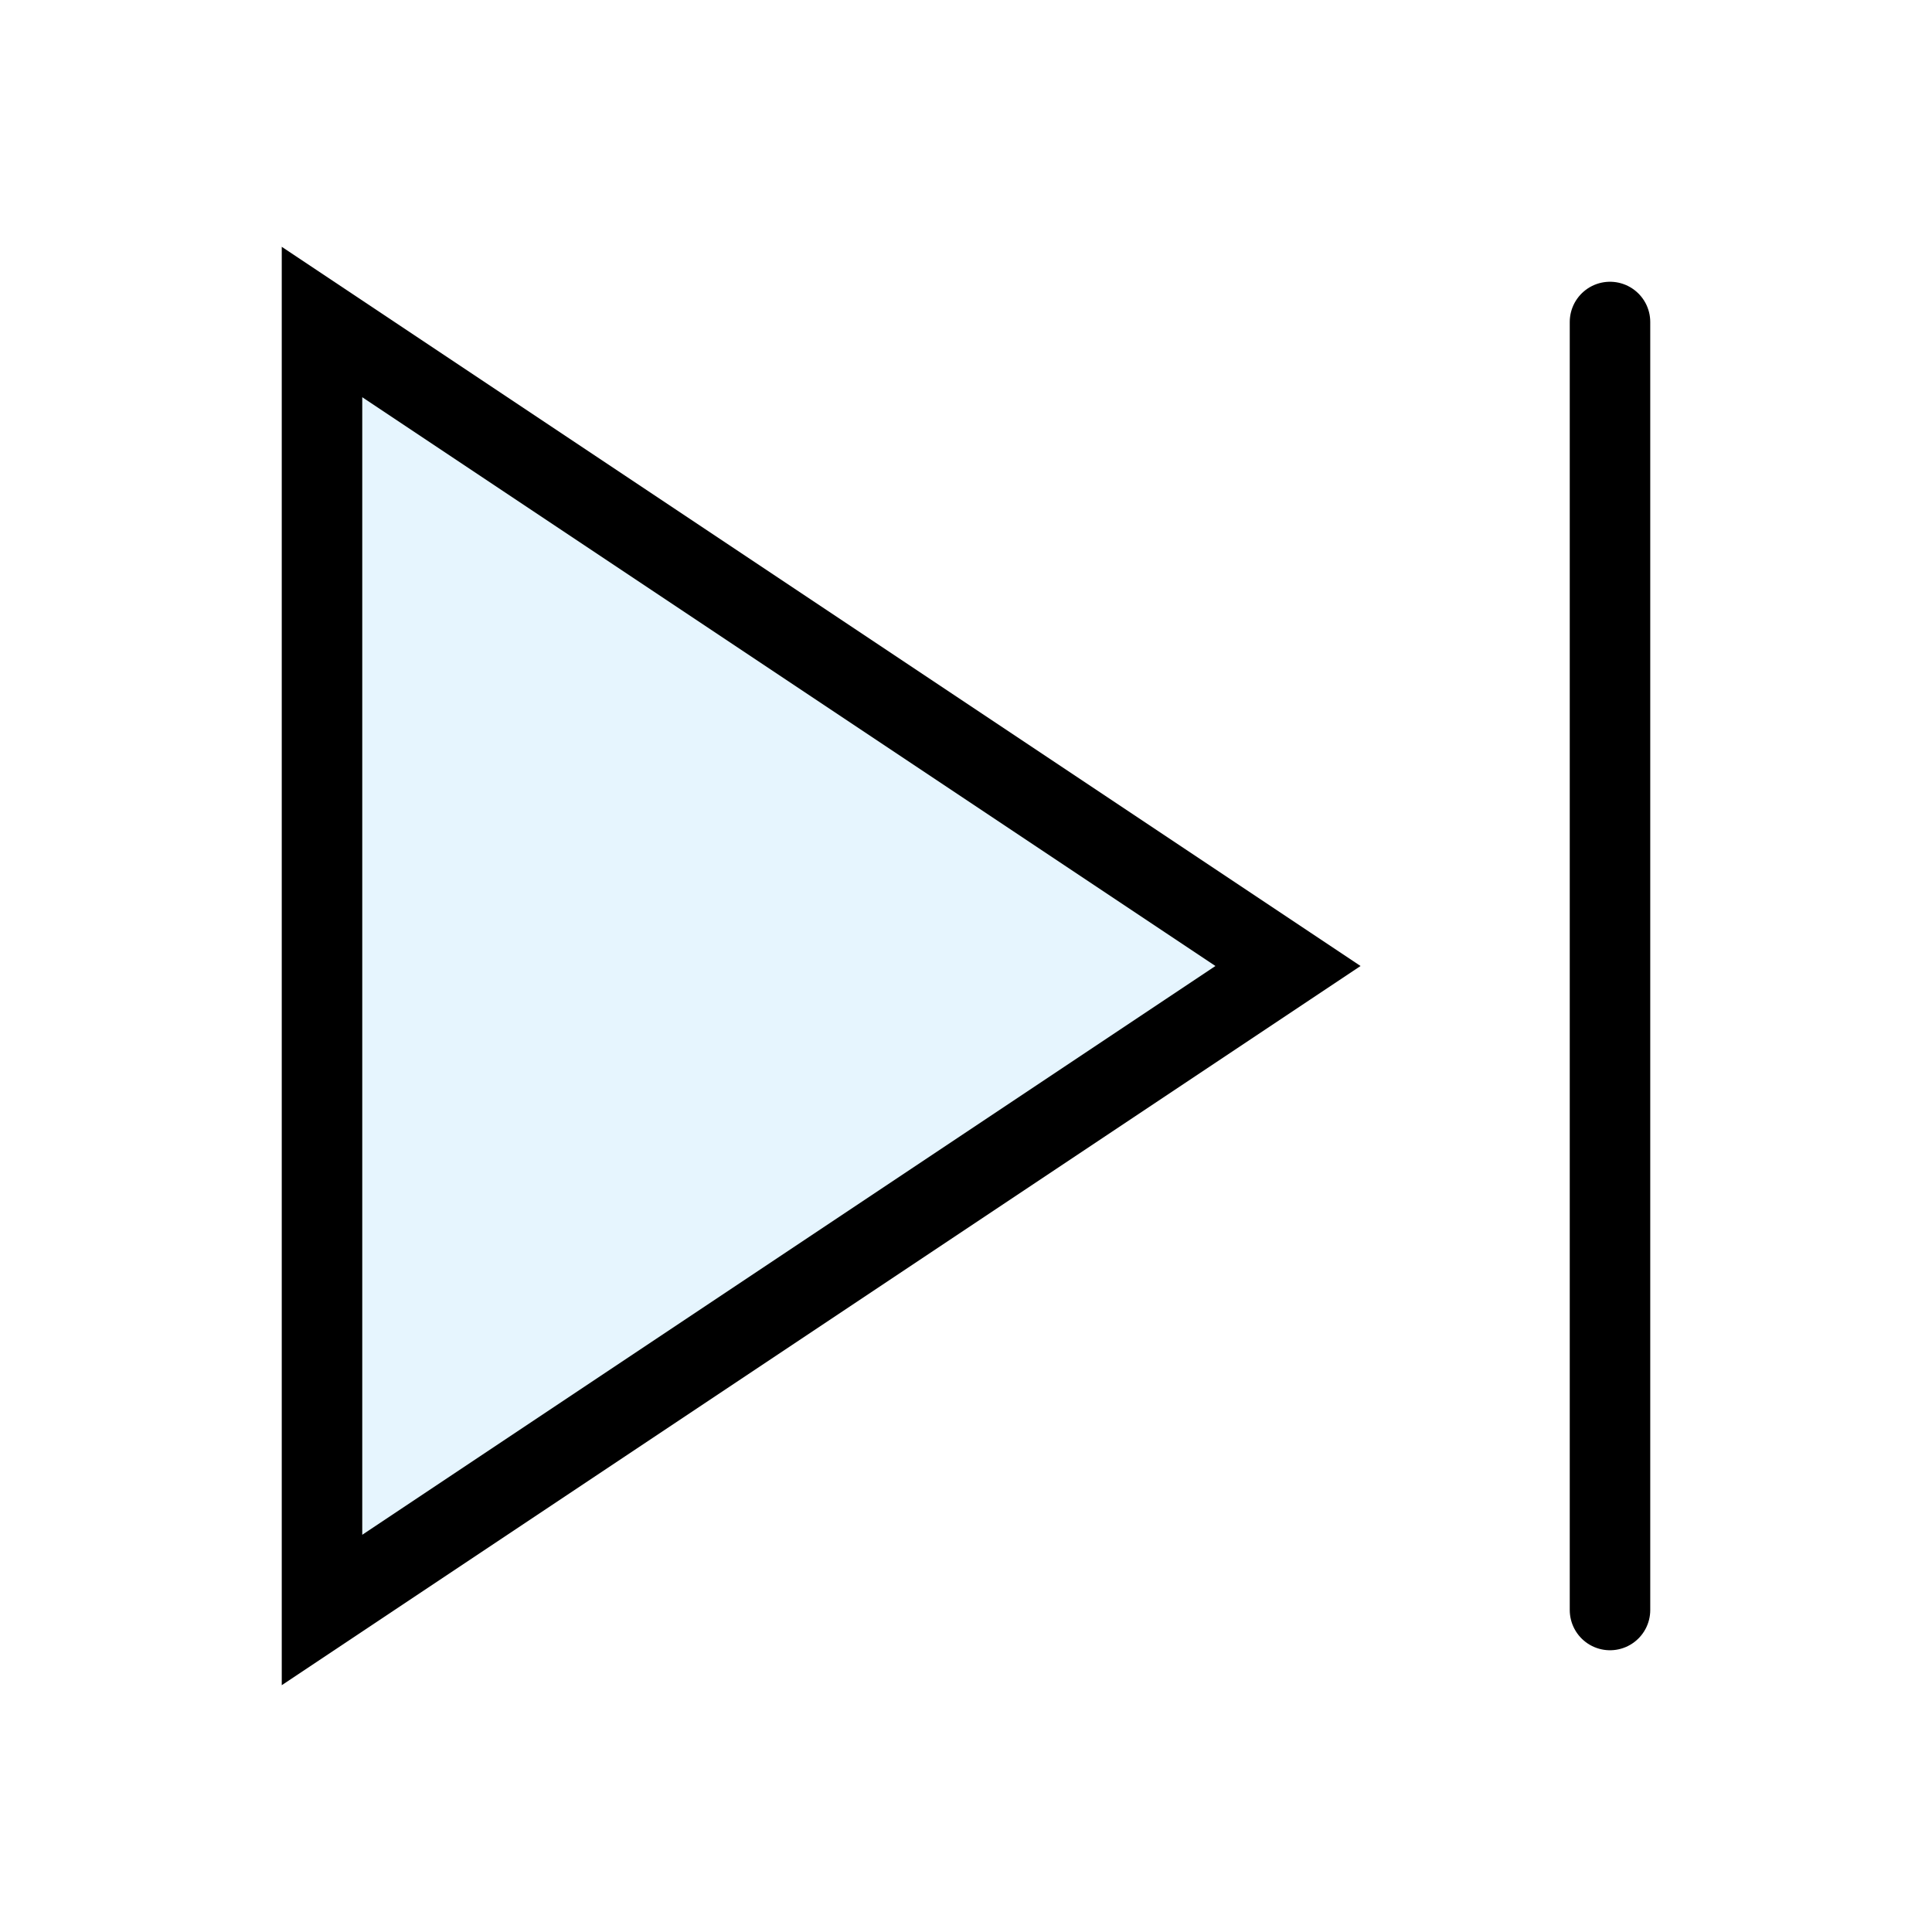
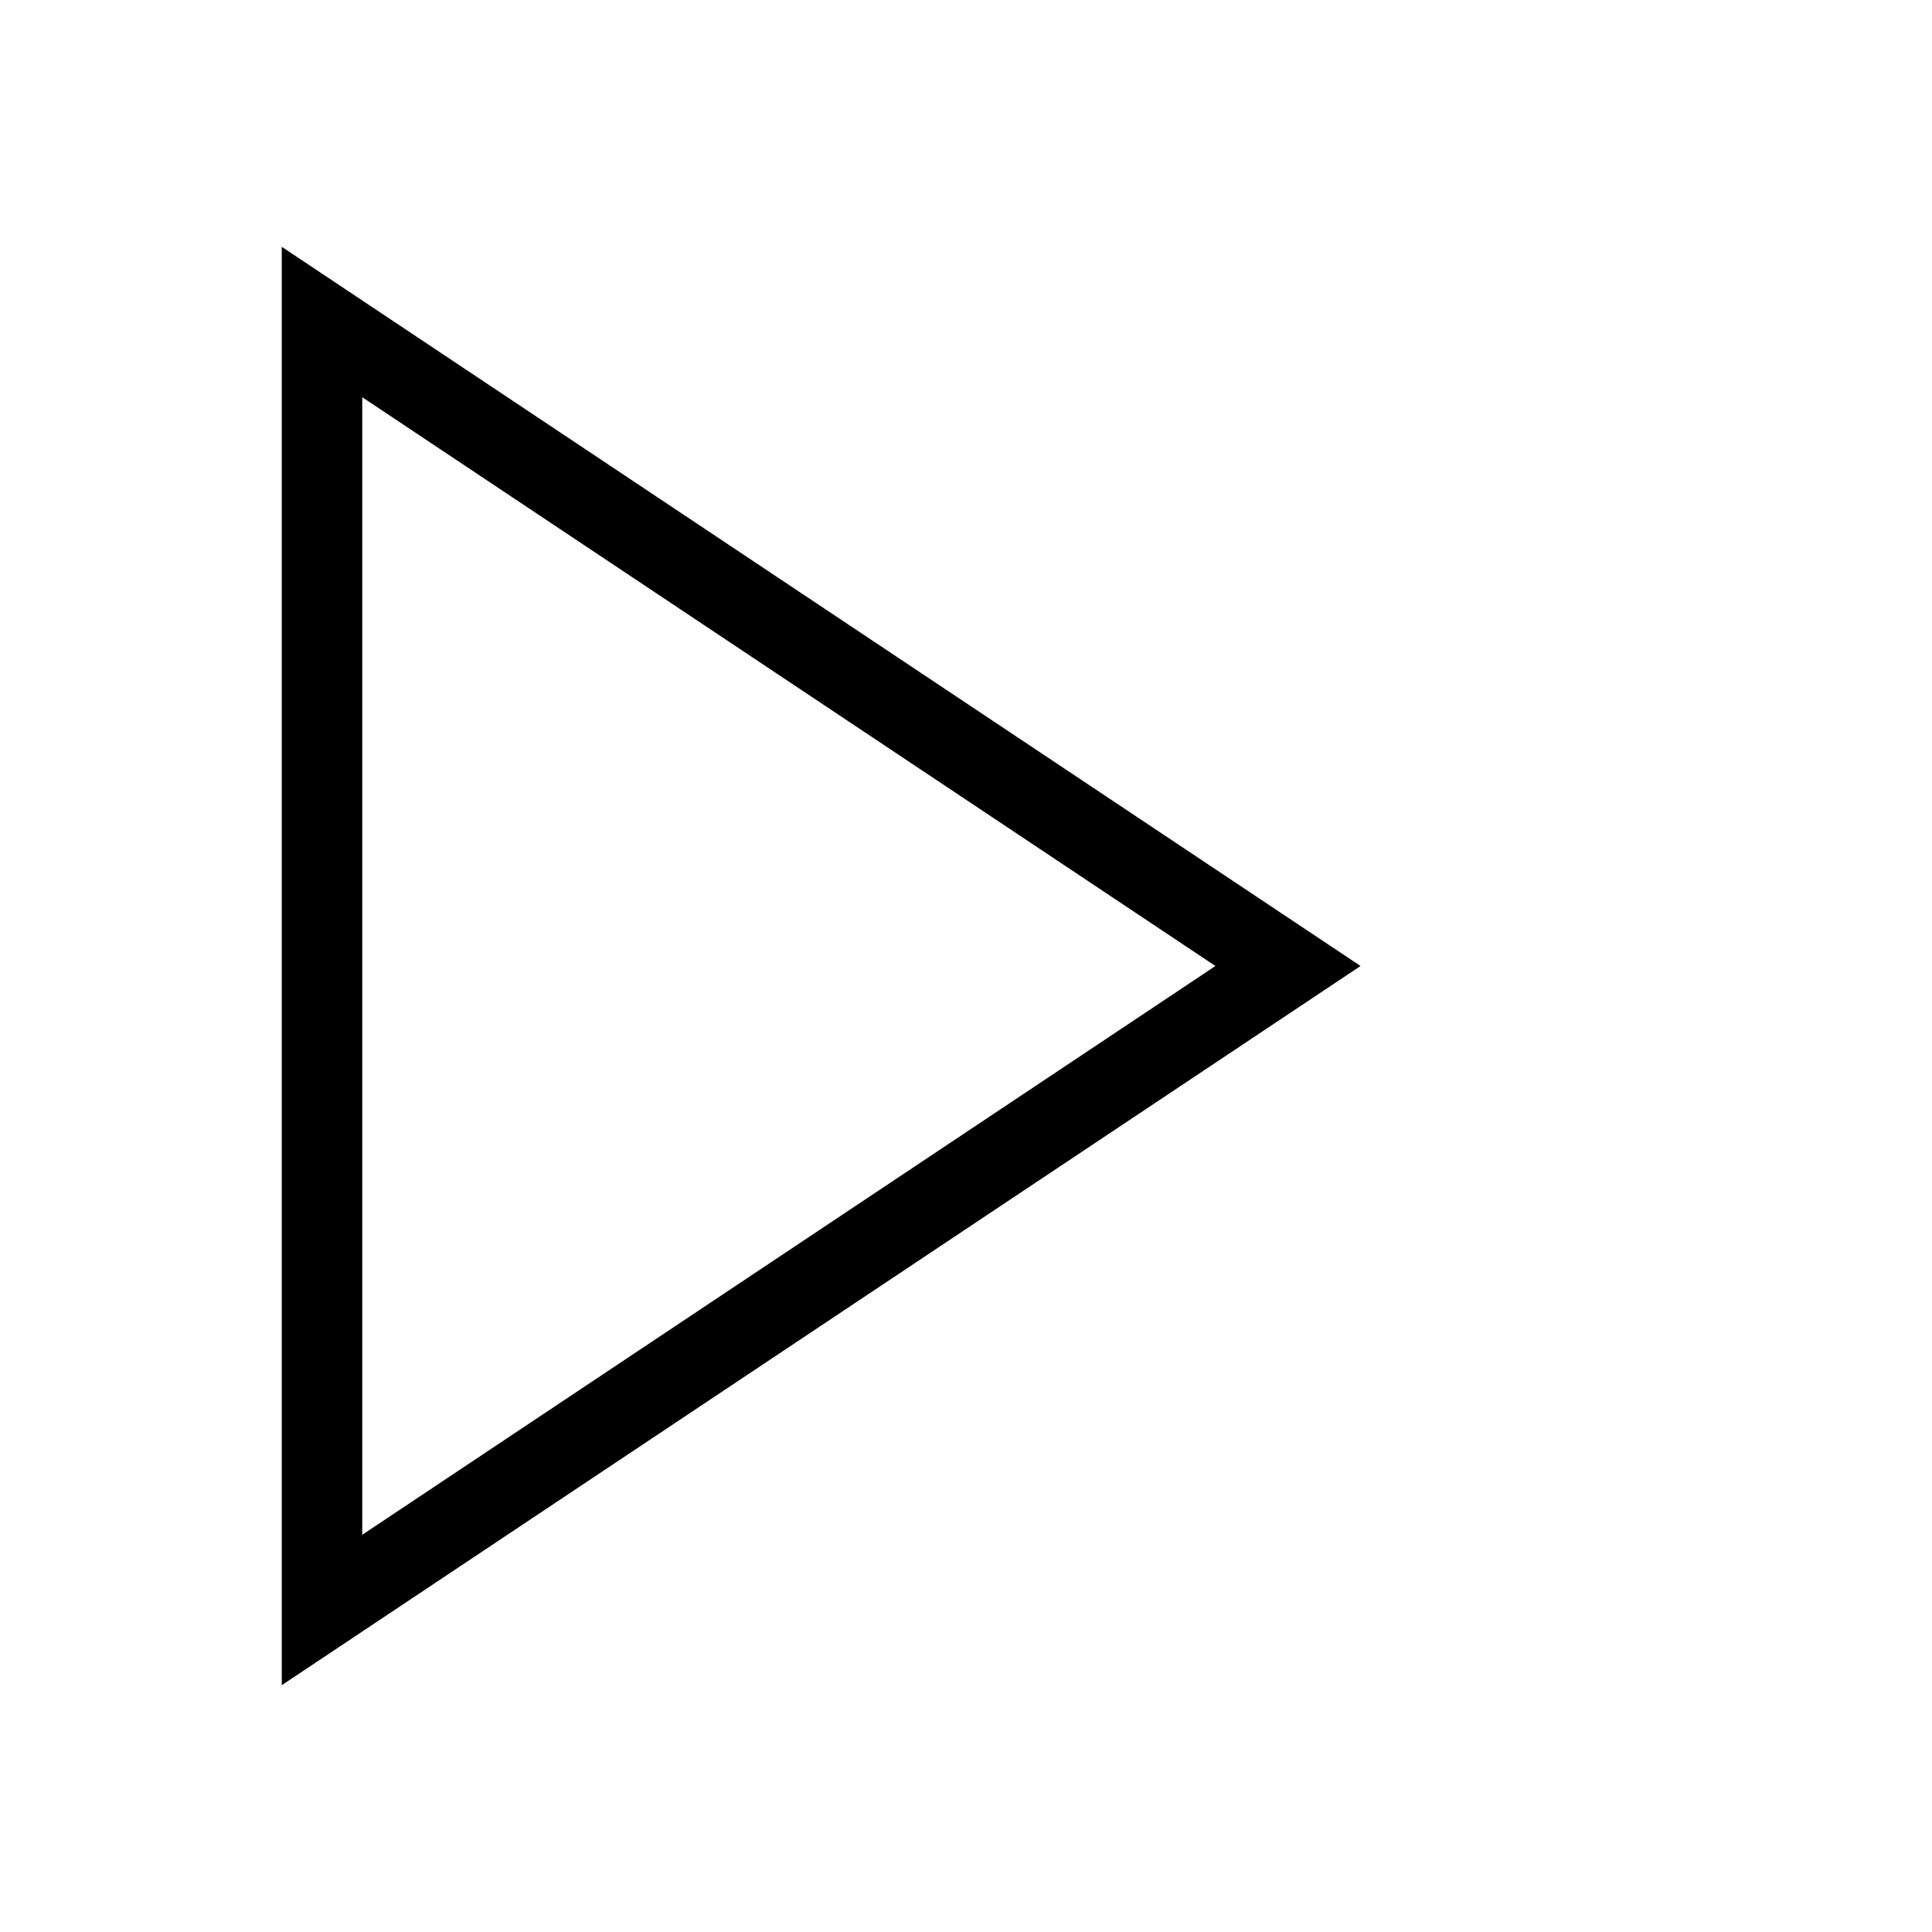
<svg xmlns="http://www.w3.org/2000/svg" width="800px" height="800px" viewBox="0 0 24 24" fill="none" stroke="#000000" stroke-width="1" stroke-linecap="round" stroke-linejoin="miter">
-   <polygon points="4 4 4 20 16 12 4 4" fill="#059cf7" opacity="0.1" stroke-width="0" />
  <polygon points="4 4 4 20 16 12 4 4" />
-   <line x1="20" y1="4" x2="20" y2="20" />
</svg>